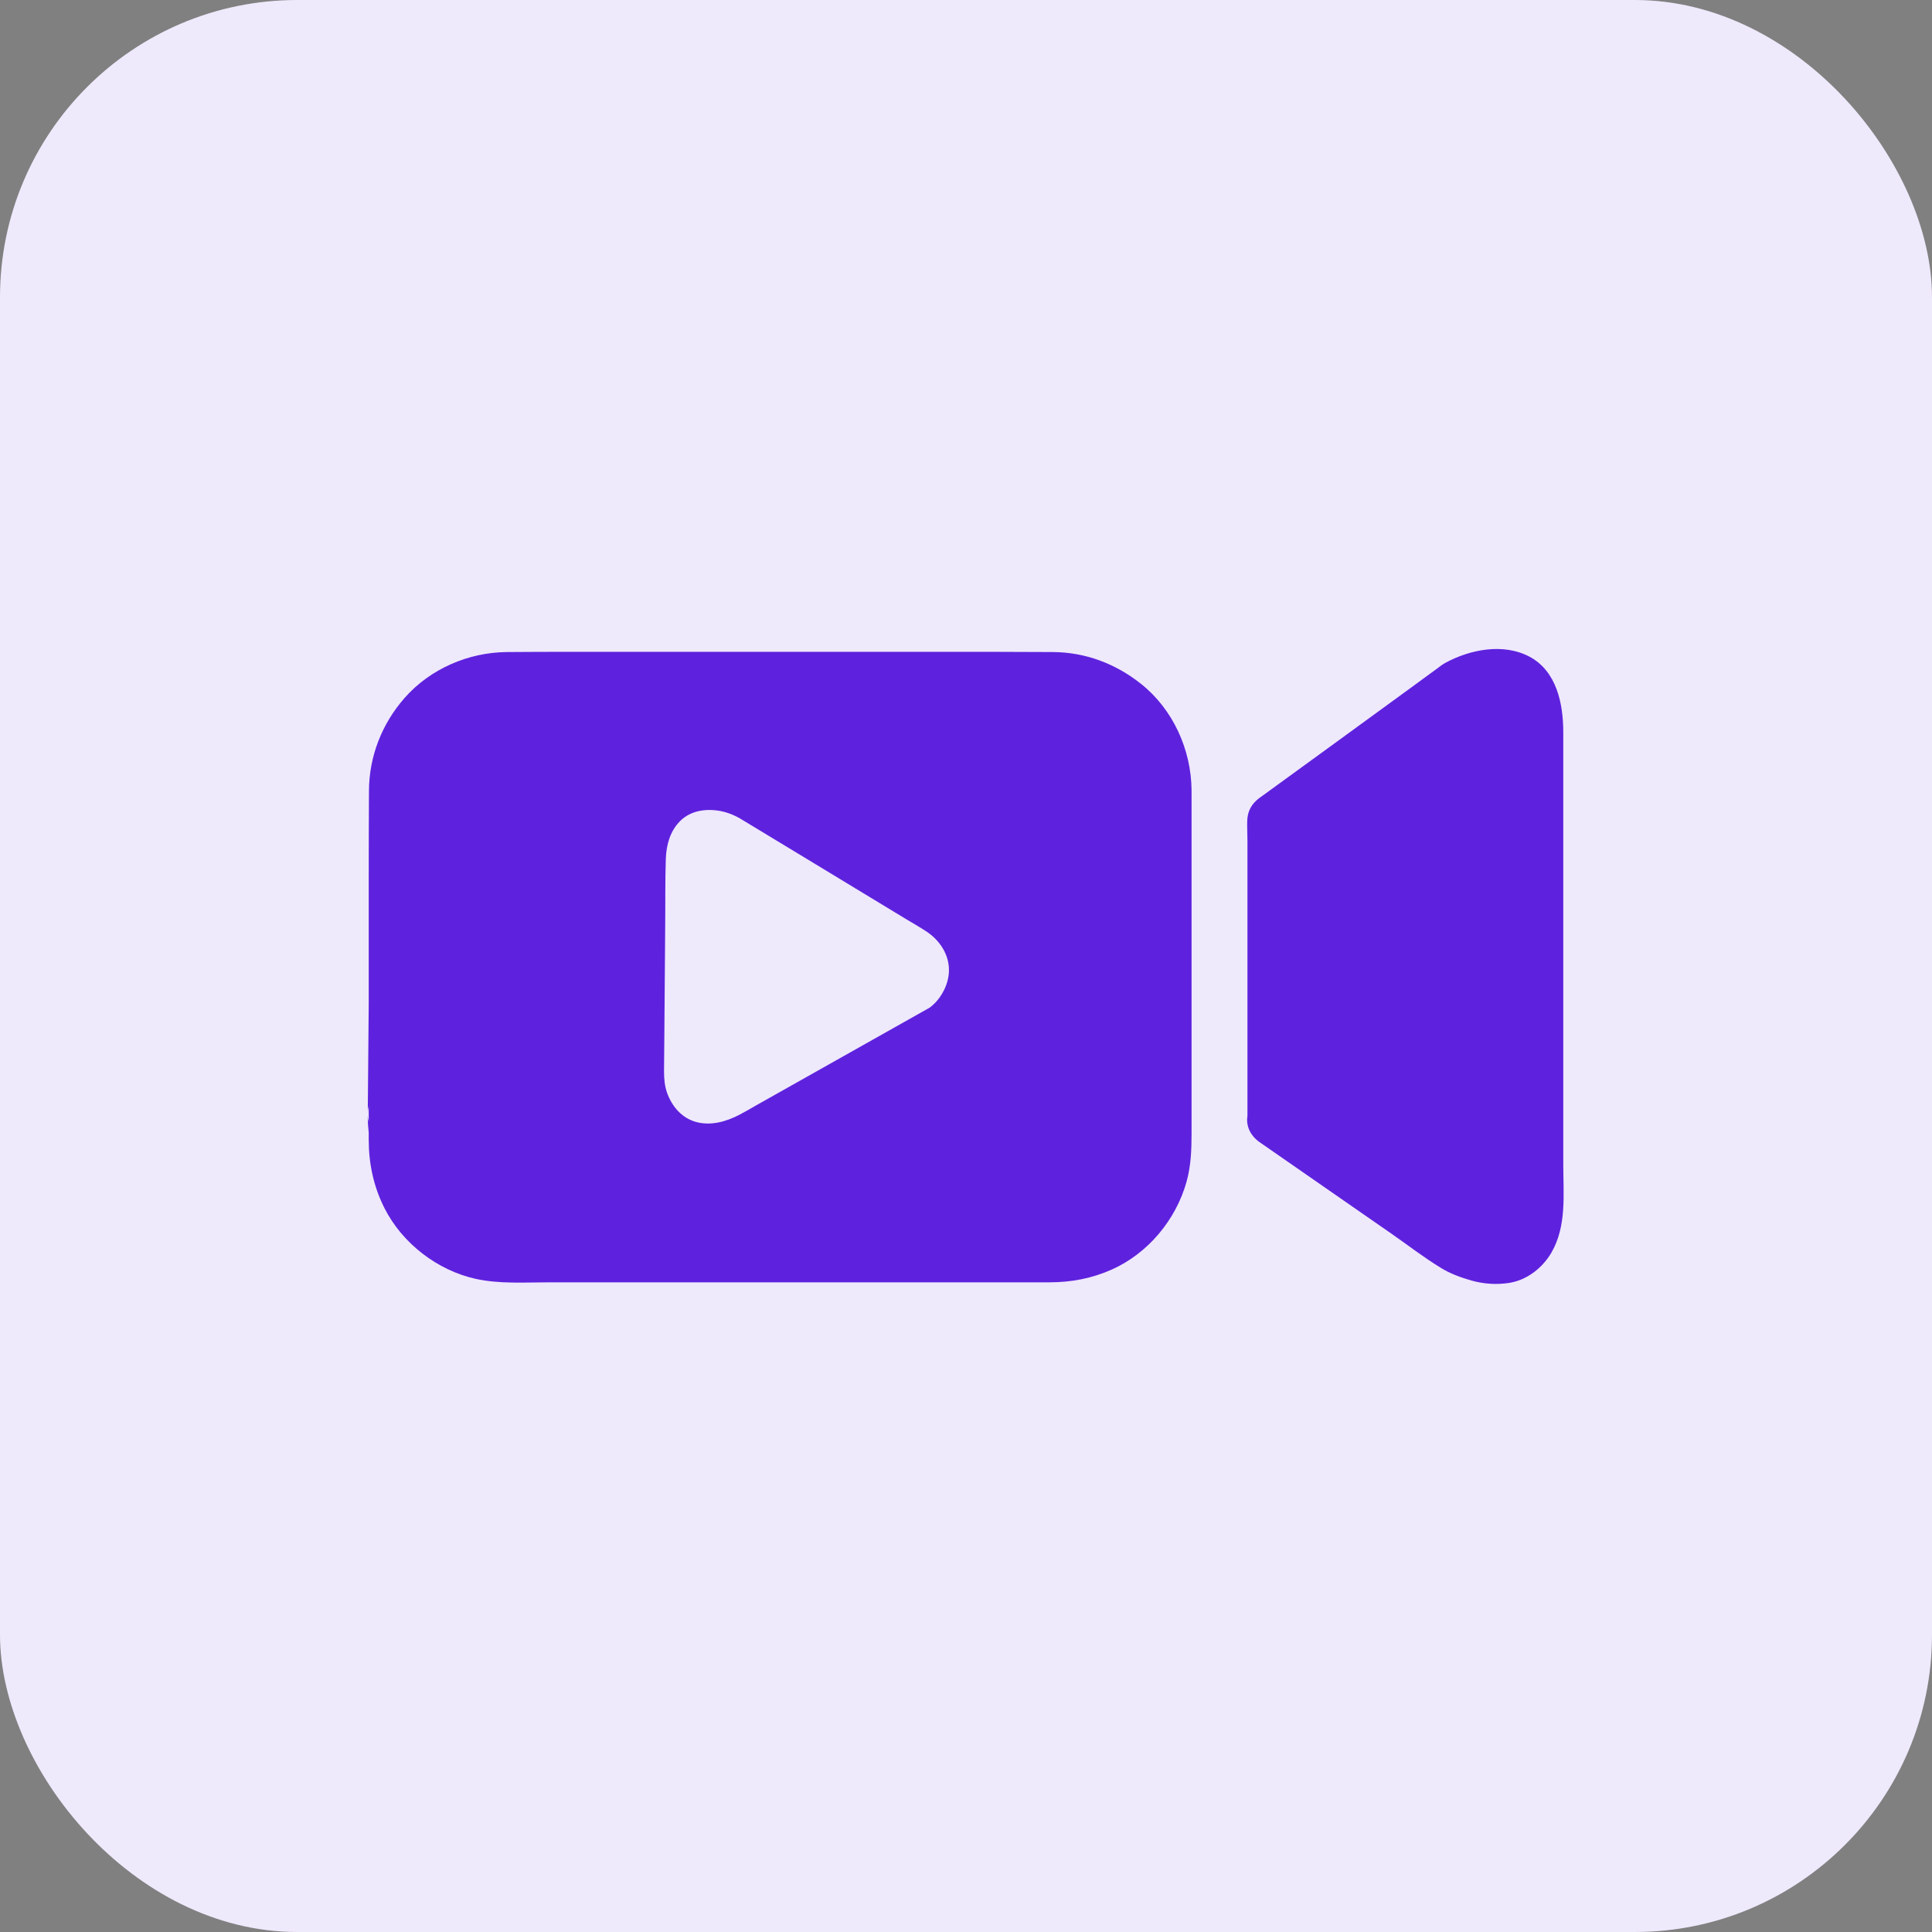
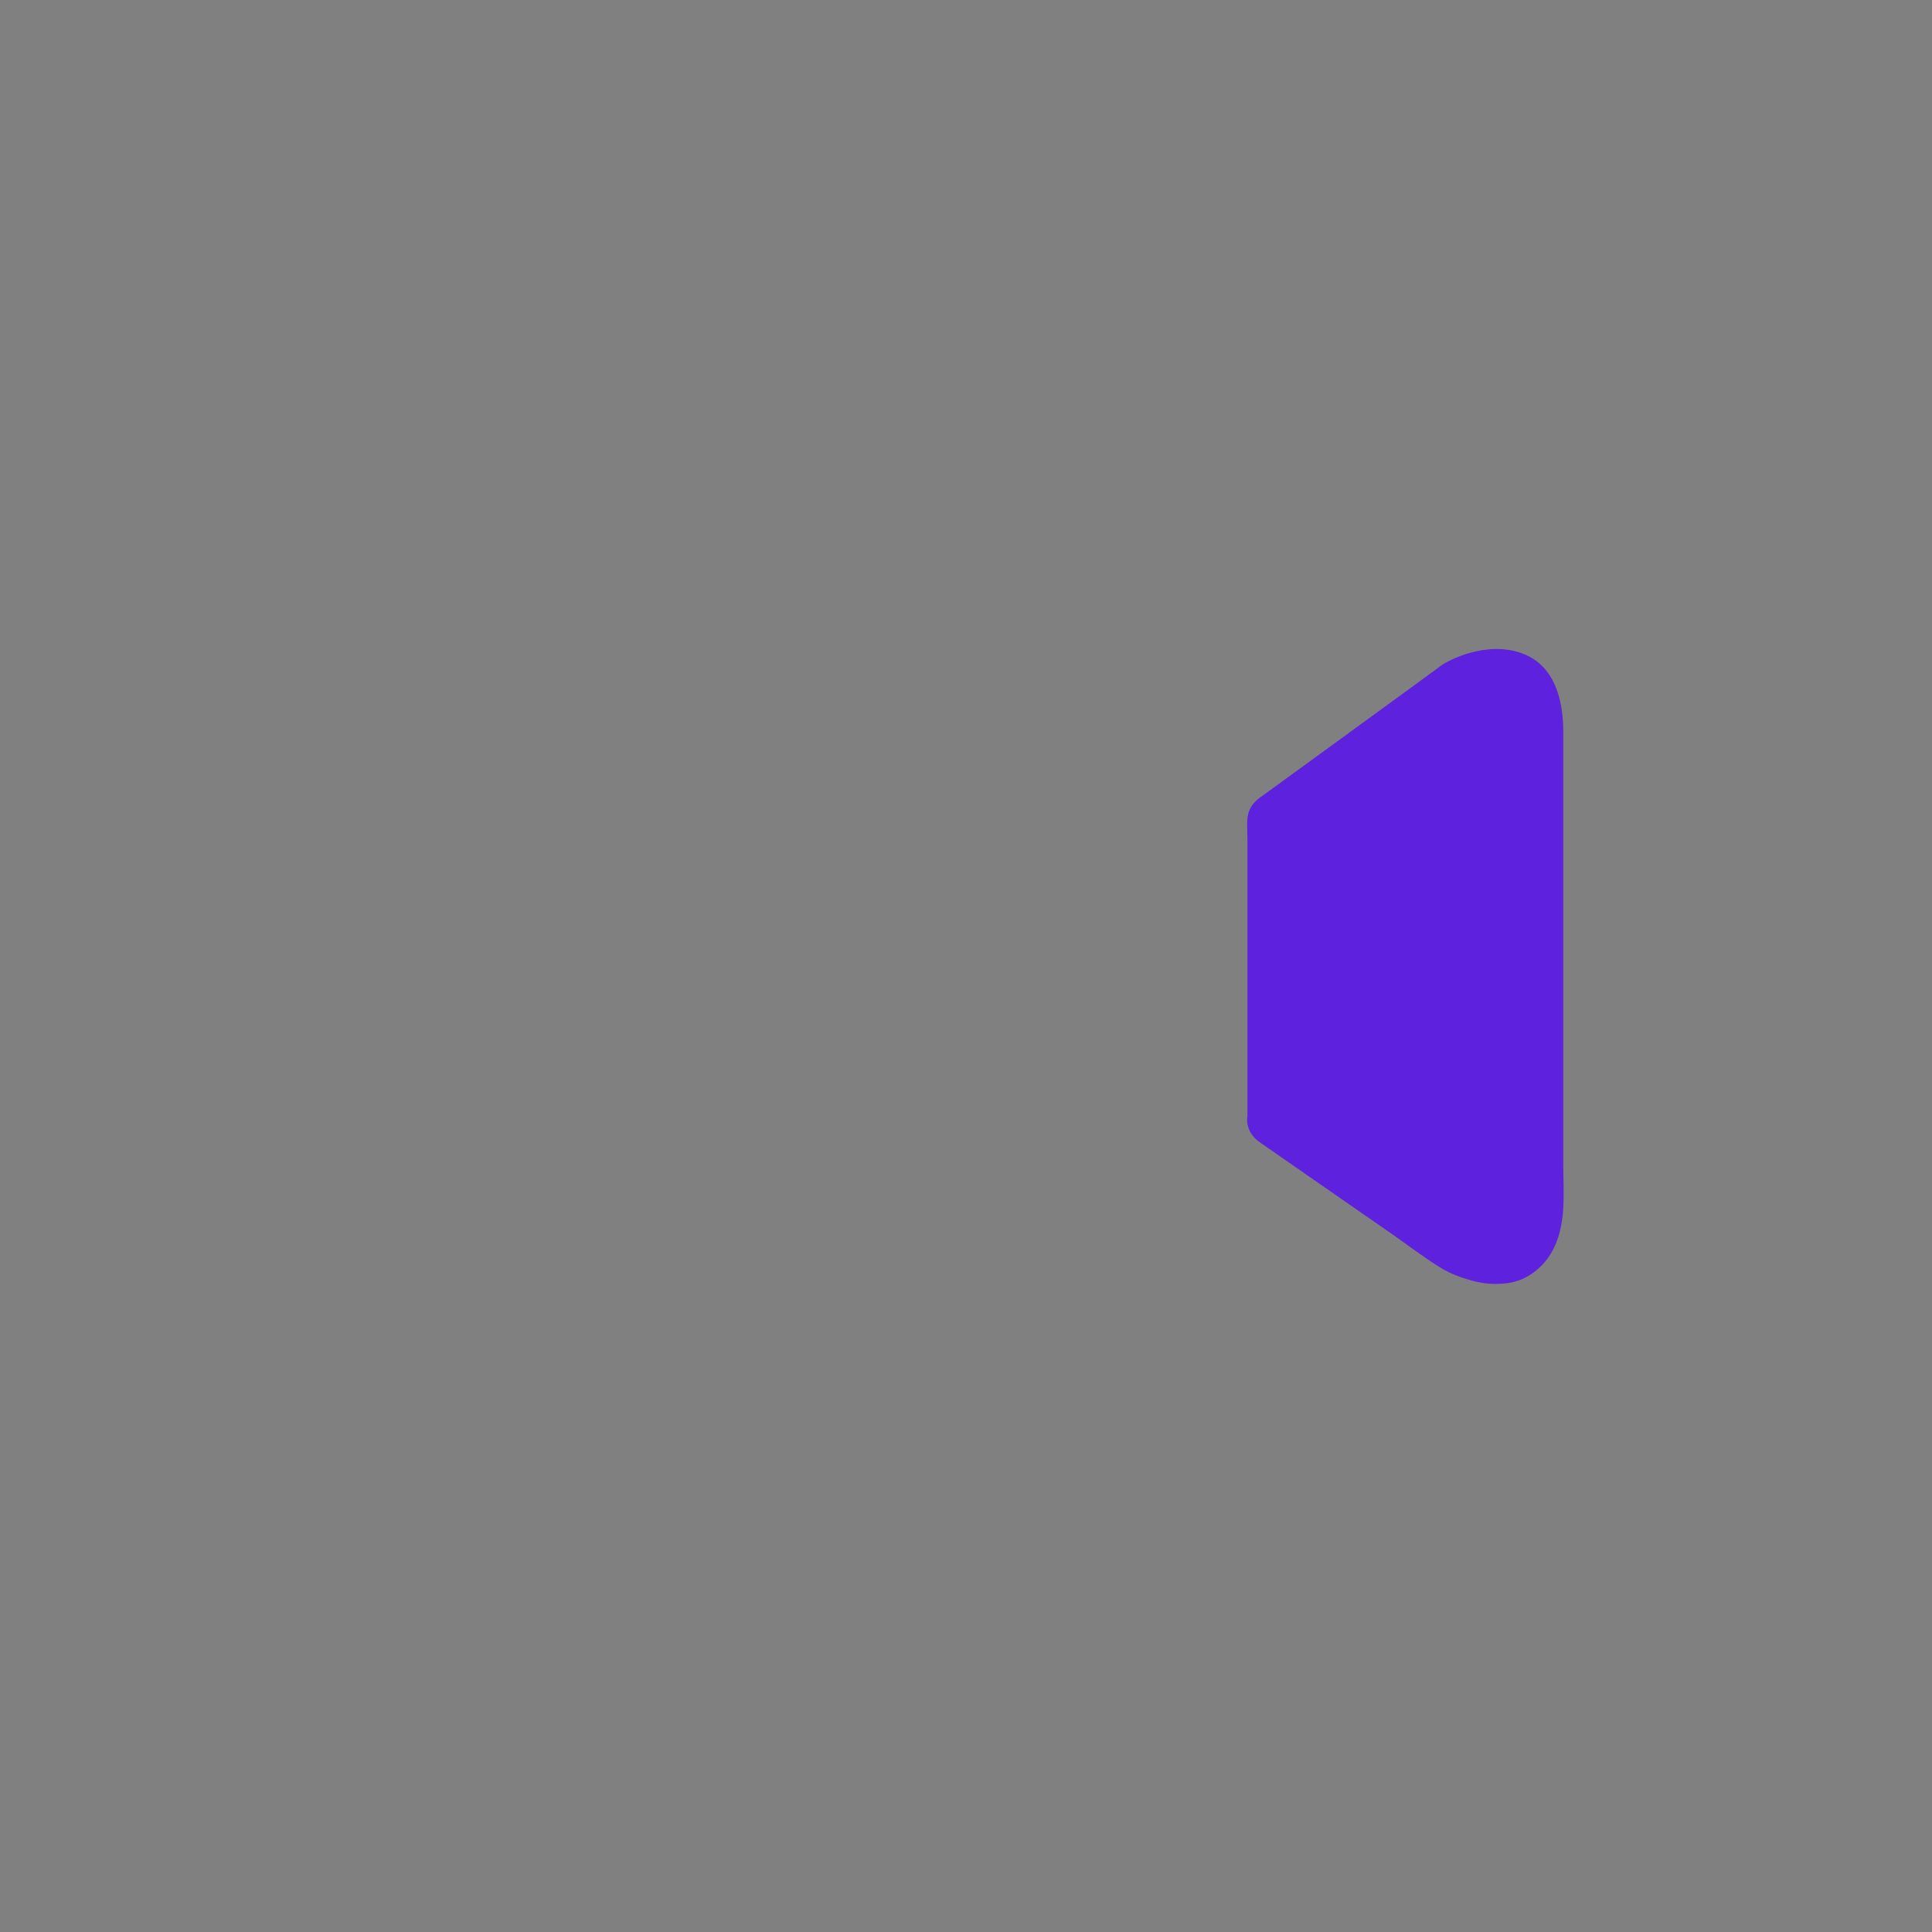
<svg xmlns="http://www.w3.org/2000/svg" width="40" height="40" viewBox="0 0 40 40" fill="none">
  <rect x="0" y="0" width="40" height="40" fill="#808080" stroke="none" />
-   <rect width="40" height="40" rx="6.154" fill="#EFE9FC" />
  <g clip-path="url(#clip0_1004_2554)">
-     <path d="M23.625 14.16C23.098 13.74 22.471 13.503 21.796 13.5C21.342 13.5 20.891 13.495 20.438 13.495H11.665C11.275 13.495 10.887 13.498 10.497 13.5C9.698 13.506 8.905 13.848 8.375 14.452C7.905 14.988 7.642 15.662 7.639 16.374C7.636 16.986 7.634 17.598 7.634 18.207V20.778C7.629 21.392 7.623 22.006 7.618 22.621C7.618 22.737 7.615 22.853 7.615 22.966V23.048C7.615 23.006 7.618 22.964 7.629 22.927C7.631 22.916 7.634 22.906 7.634 22.898C7.634 22.895 7.634 22.895 7.634 22.892V23.238C7.634 23.238 7.634 23.235 7.634 23.233C7.634 23.222 7.631 23.211 7.629 23.203C7.618 23.167 7.613 23.127 7.613 23.087V23.151C7.615 23.251 7.623 23.349 7.634 23.446V23.594C7.634 24.092 7.734 24.567 7.961 25.015C8.33 25.743 9.055 26.302 9.851 26.478C10.344 26.586 10.872 26.549 11.373 26.549H21.73C22.181 26.549 22.608 26.468 23.022 26.283C23.77 25.948 24.348 25.252 24.567 24.464C24.657 24.14 24.67 23.807 24.67 23.475V16.359C24.662 15.52 24.287 14.687 23.625 14.16ZM19.32 20.802C19.285 20.836 19.251 20.862 19.212 20.883C19.183 20.899 19.151 20.918 19.122 20.933C17.975 21.579 16.828 22.225 15.681 22.871C15.56 22.94 15.441 23.011 15.32 23.074C15.04 23.222 14.711 23.317 14.397 23.225C14.11 23.14 13.915 22.908 13.814 22.634C13.761 22.489 13.748 22.333 13.748 22.18C13.751 21.956 13.751 21.73 13.754 21.506C13.761 20.735 13.767 19.968 13.772 19.198C13.777 18.726 13.769 18.252 13.785 17.78C13.796 17.492 13.872 17.21 14.078 17.002C14.297 16.78 14.618 16.736 14.914 16.791C15.08 16.823 15.238 16.891 15.38 16.981C15.882 17.284 16.38 17.587 16.881 17.89C17.506 18.27 18.131 18.647 18.756 19.027C18.895 19.111 19.035 19.19 19.172 19.28C19.454 19.462 19.655 19.763 19.647 20.105C19.641 20.358 19.51 20.63 19.32 20.802Z" fill="#5E22DE" />
    <path d="M32.366 24.116V15.162C32.366 14.576 32.232 13.896 31.665 13.595C31.127 13.311 30.439 13.443 29.922 13.725C29.859 13.759 29.803 13.806 29.745 13.848C29.553 13.988 29.363 14.128 29.171 14.268C28.169 14.998 27.167 15.729 26.165 16.456C26.136 16.477 26.109 16.496 26.08 16.517C25.912 16.641 25.827 16.791 25.822 17.005C25.819 17.139 25.827 17.271 25.827 17.405V23.106C25.793 23.314 25.89 23.515 26.078 23.647C26.985 24.277 27.894 24.907 28.801 25.537C29.142 25.774 29.476 26.033 29.83 26.249C30.02 26.368 30.252 26.452 30.468 26.513C30.724 26.584 30.974 26.6 31.235 26.563C31.61 26.507 31.934 26.254 32.121 25.933C32.44 25.381 32.366 24.725 32.366 24.116Z" fill="#5E22DE" />
  </g>
  <defs>
    <clipPath id="clip0_1004_2554">
      <rect width="26" height="14" fill="white" transform="translate(7 13)" />
    </clipPath>
  </defs>
</svg>